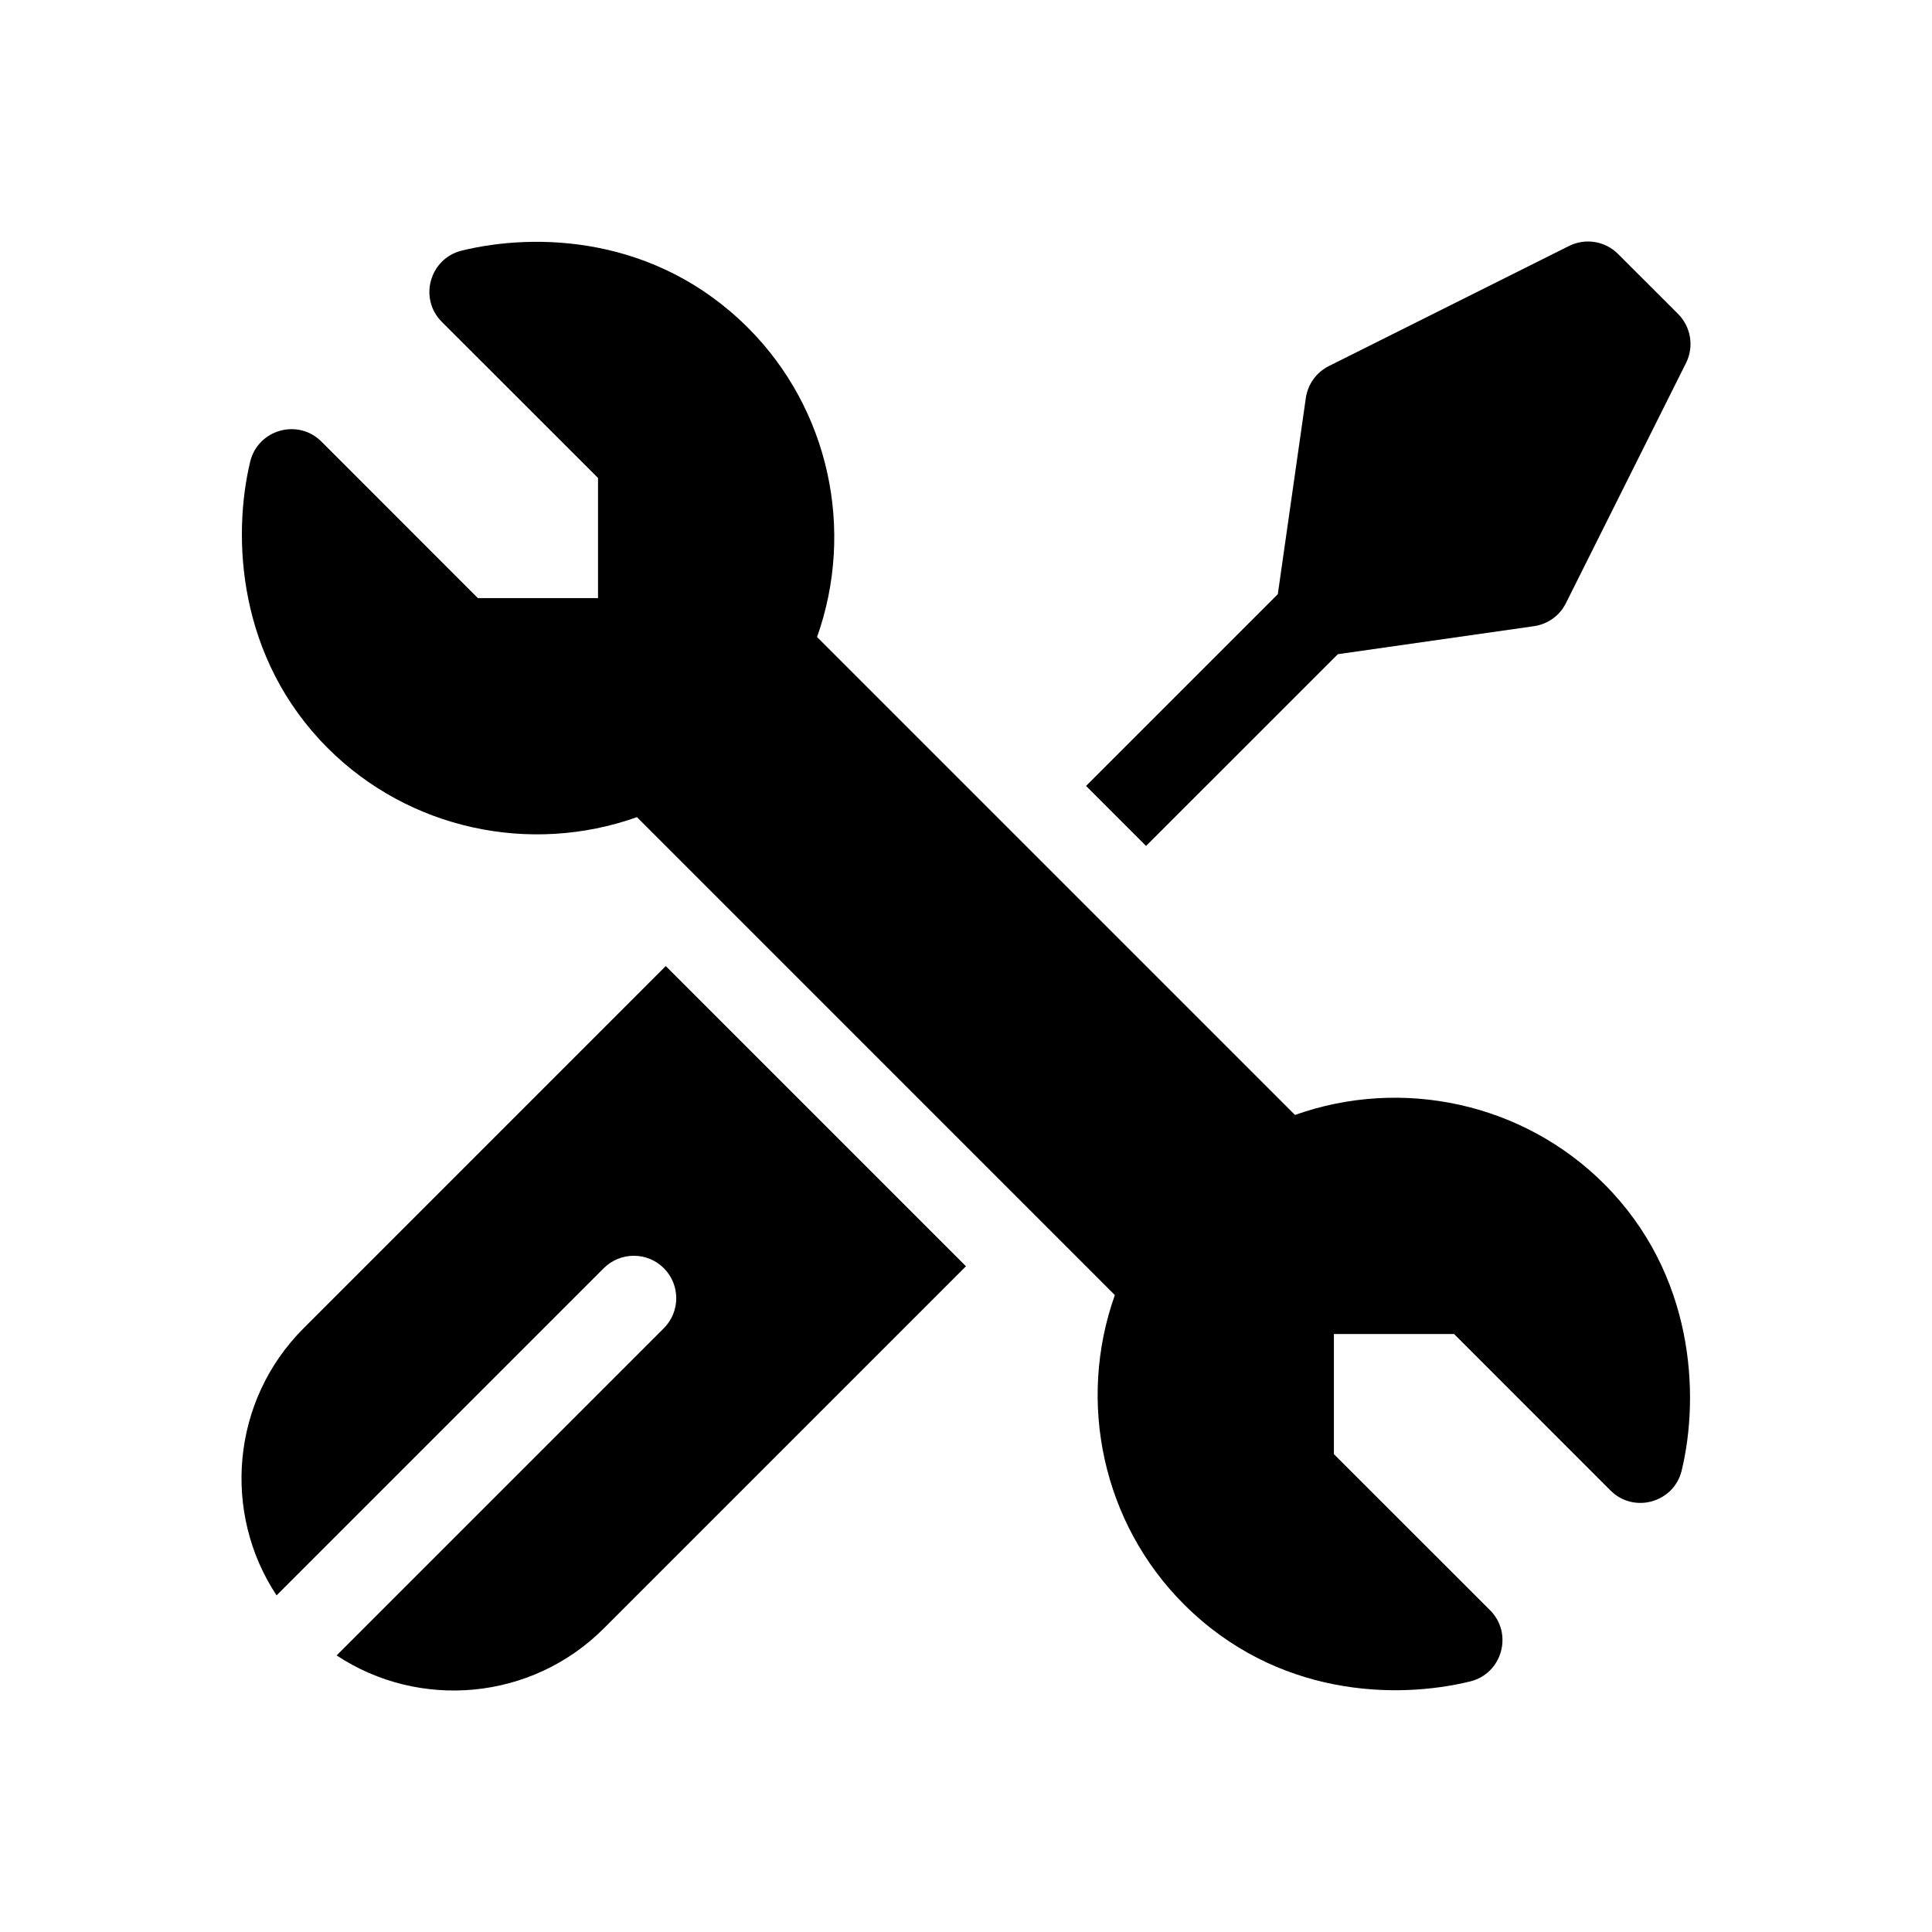
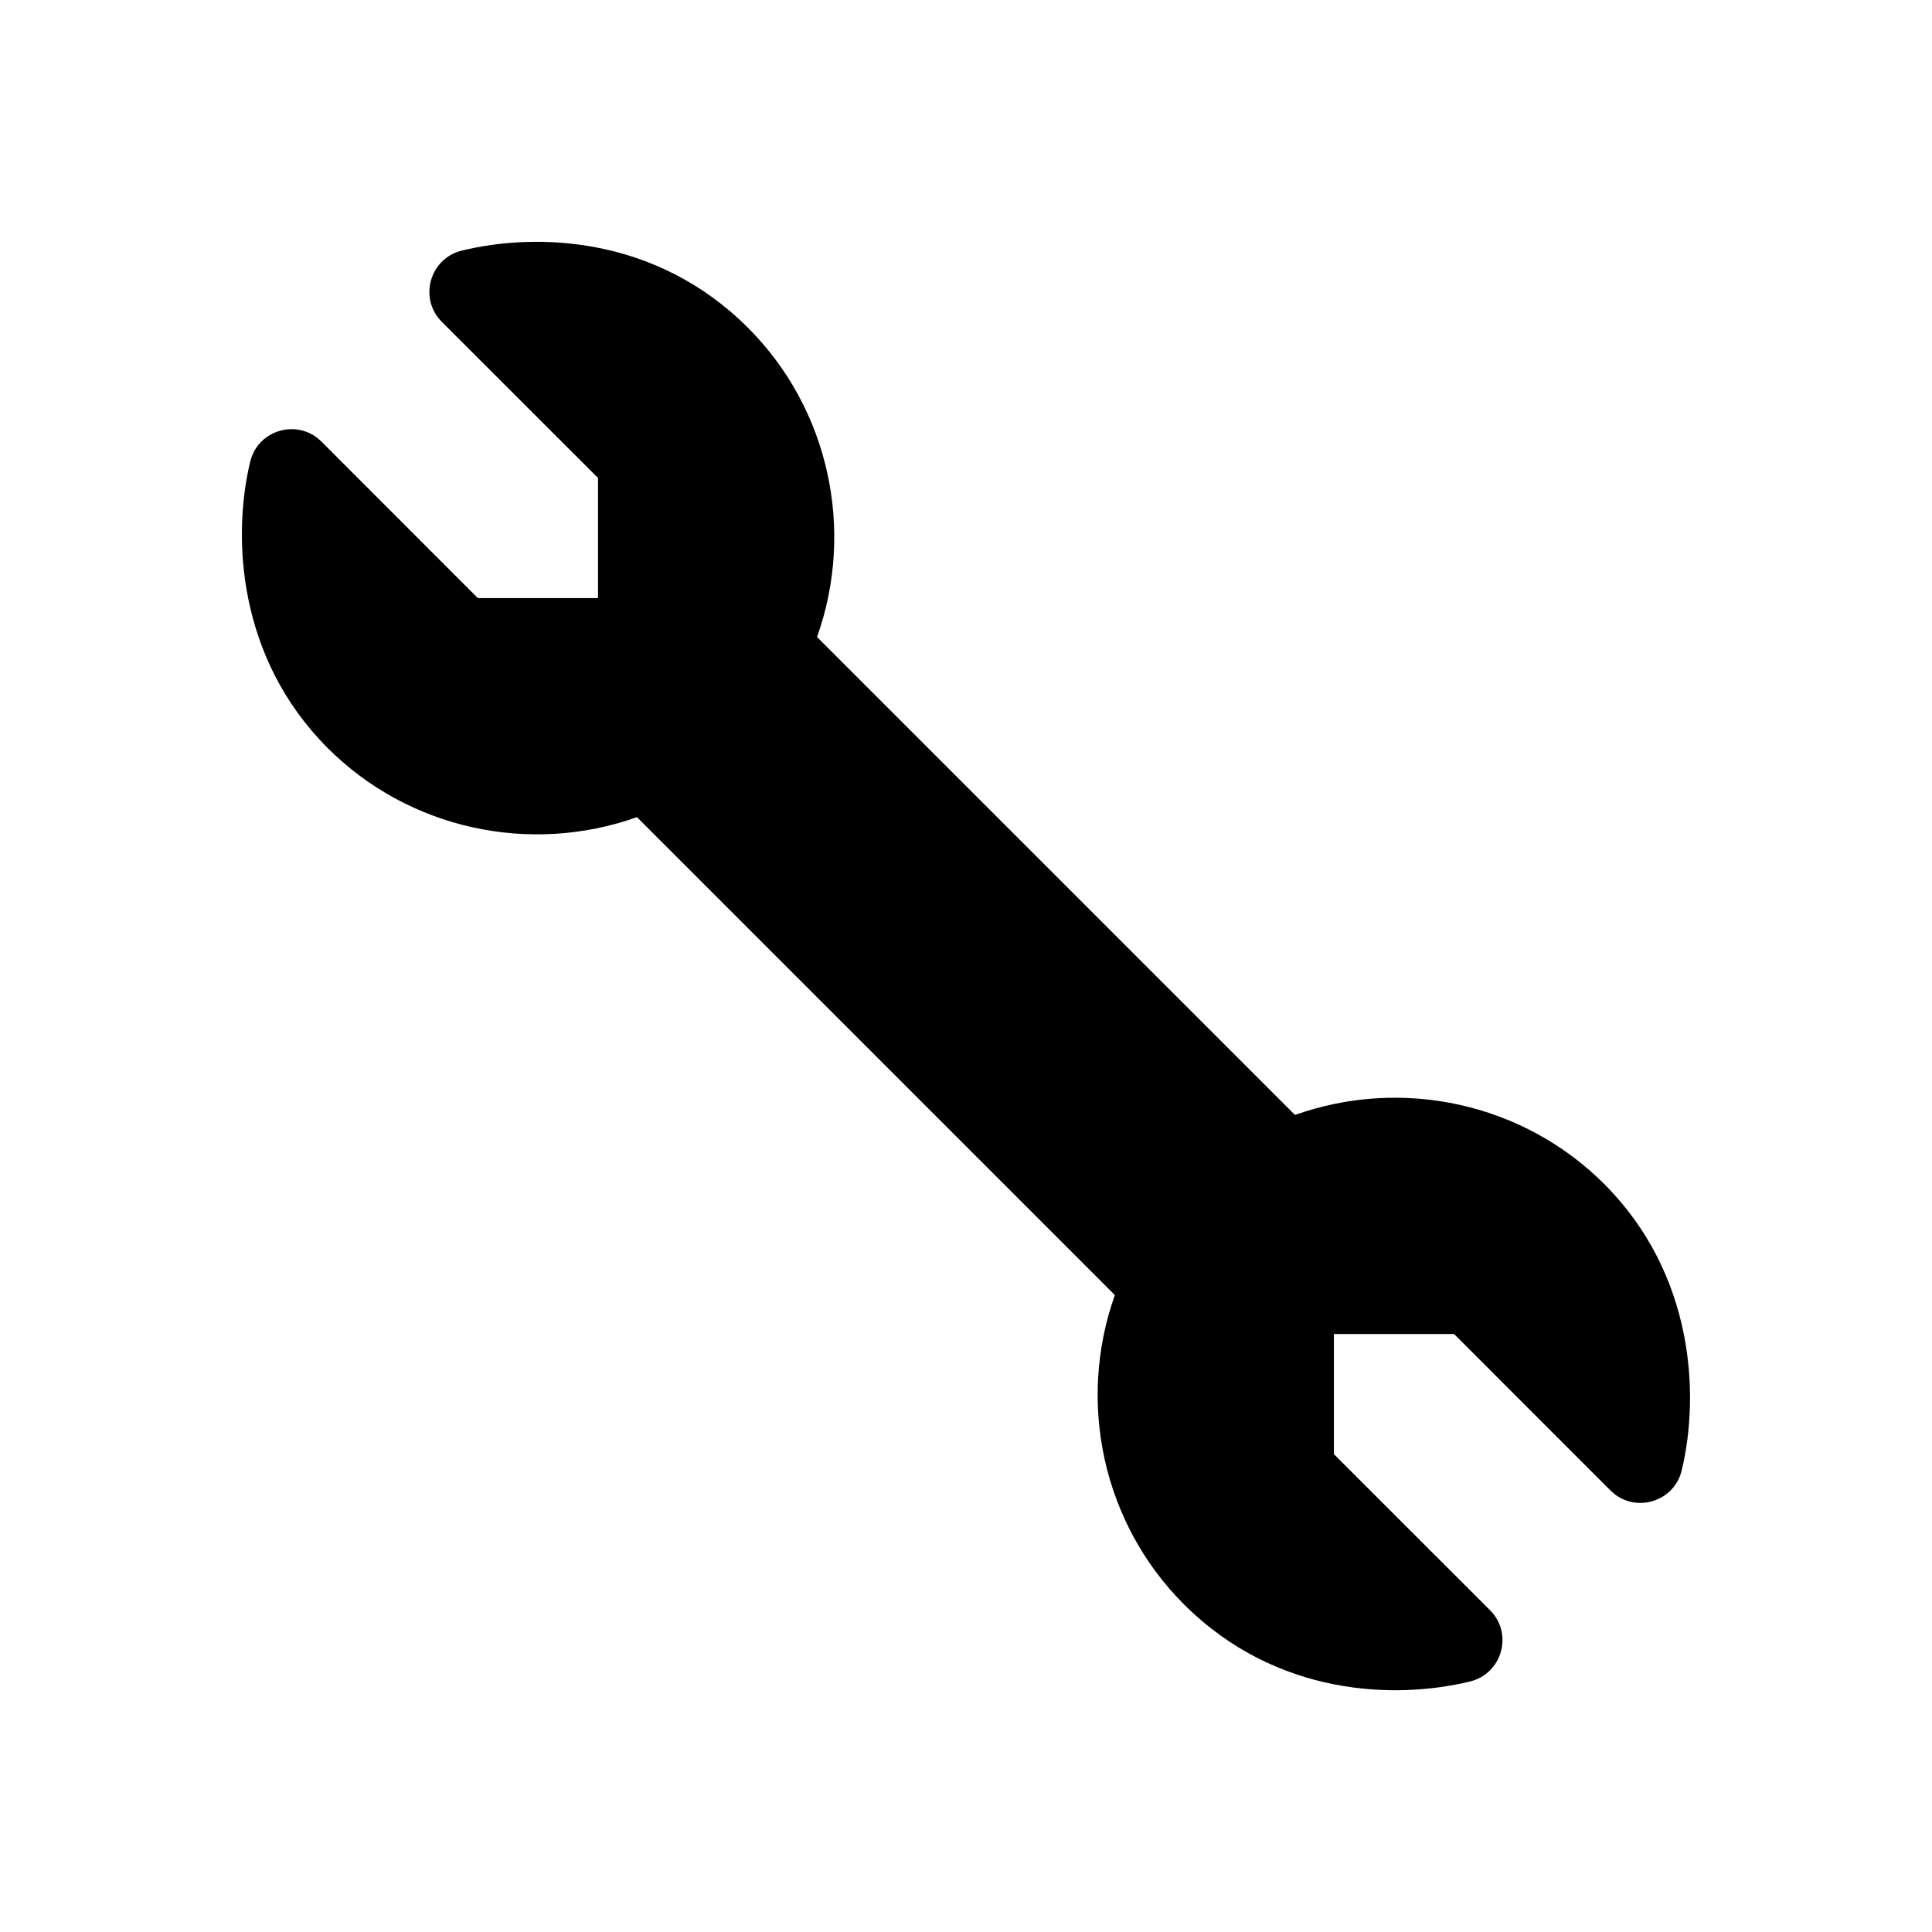
<svg xmlns="http://www.w3.org/2000/svg" width="64" height="64" viewBox="0 0 64 64" fill="none">
  <path d="M8.288 15.294C8.544 14.229 9.871 13.851 10.65 14.63L15.83 19.813H19.81V15.833L14.636 10.662C13.861 9.887 14.235 8.562 15.295 8.302C17.741 7.703 21.711 7.792 24.78 10.86C27.465 13.546 28.328 17.554 27.066 21.102L42.898 36.934C46.447 35.672 50.455 36.535 53.14 39.22C56.131 42.211 56.307 46.221 55.709 48.709C55.453 49.774 54.126 50.152 53.348 49.373L48.167 44.19H44.187V48.17L49.359 53.34C50.135 54.115 49.761 55.441 48.7 55.7C46.255 56.298 42.287 56.211 39.217 53.143C36.532 50.458 35.669 46.449 36.931 42.901L21.1 27.069C17.551 28.331 13.544 27.468 10.858 24.783C7.867 21.792 7.69 17.782 8.288 15.294Z" fill="black" />
-   <path d="M31.999 41.946L20.001 53.944C17.599 56.345 13.879 56.644 11.151 54.838L21.99 44C22.539 43.45 22.539 42.559 21.99 42.01C21.441 41.462 20.55 41.462 20.001 42.01L9.162 52.849C7.357 50.121 7.655 46.401 10.057 44L22.054 32.002L31.999 41.946ZM55.852 12.024L51.874 19.979C51.668 20.393 51.272 20.678 50.815 20.743L44.318 21.671L37.965 28.023L35.977 26.035L42.329 19.683L43.257 13.186C43.323 12.728 43.608 12.332 44.021 12.126L51.976 8.148C52.24 8.016 52.539 7.971 52.83 8.018C53.121 8.065 53.391 8.203 53.599 8.412L55.589 10.401C55.797 10.61 55.935 10.879 55.982 11.17C56.029 11.461 55.984 11.76 55.852 12.024Z" fill="black" />
</svg>